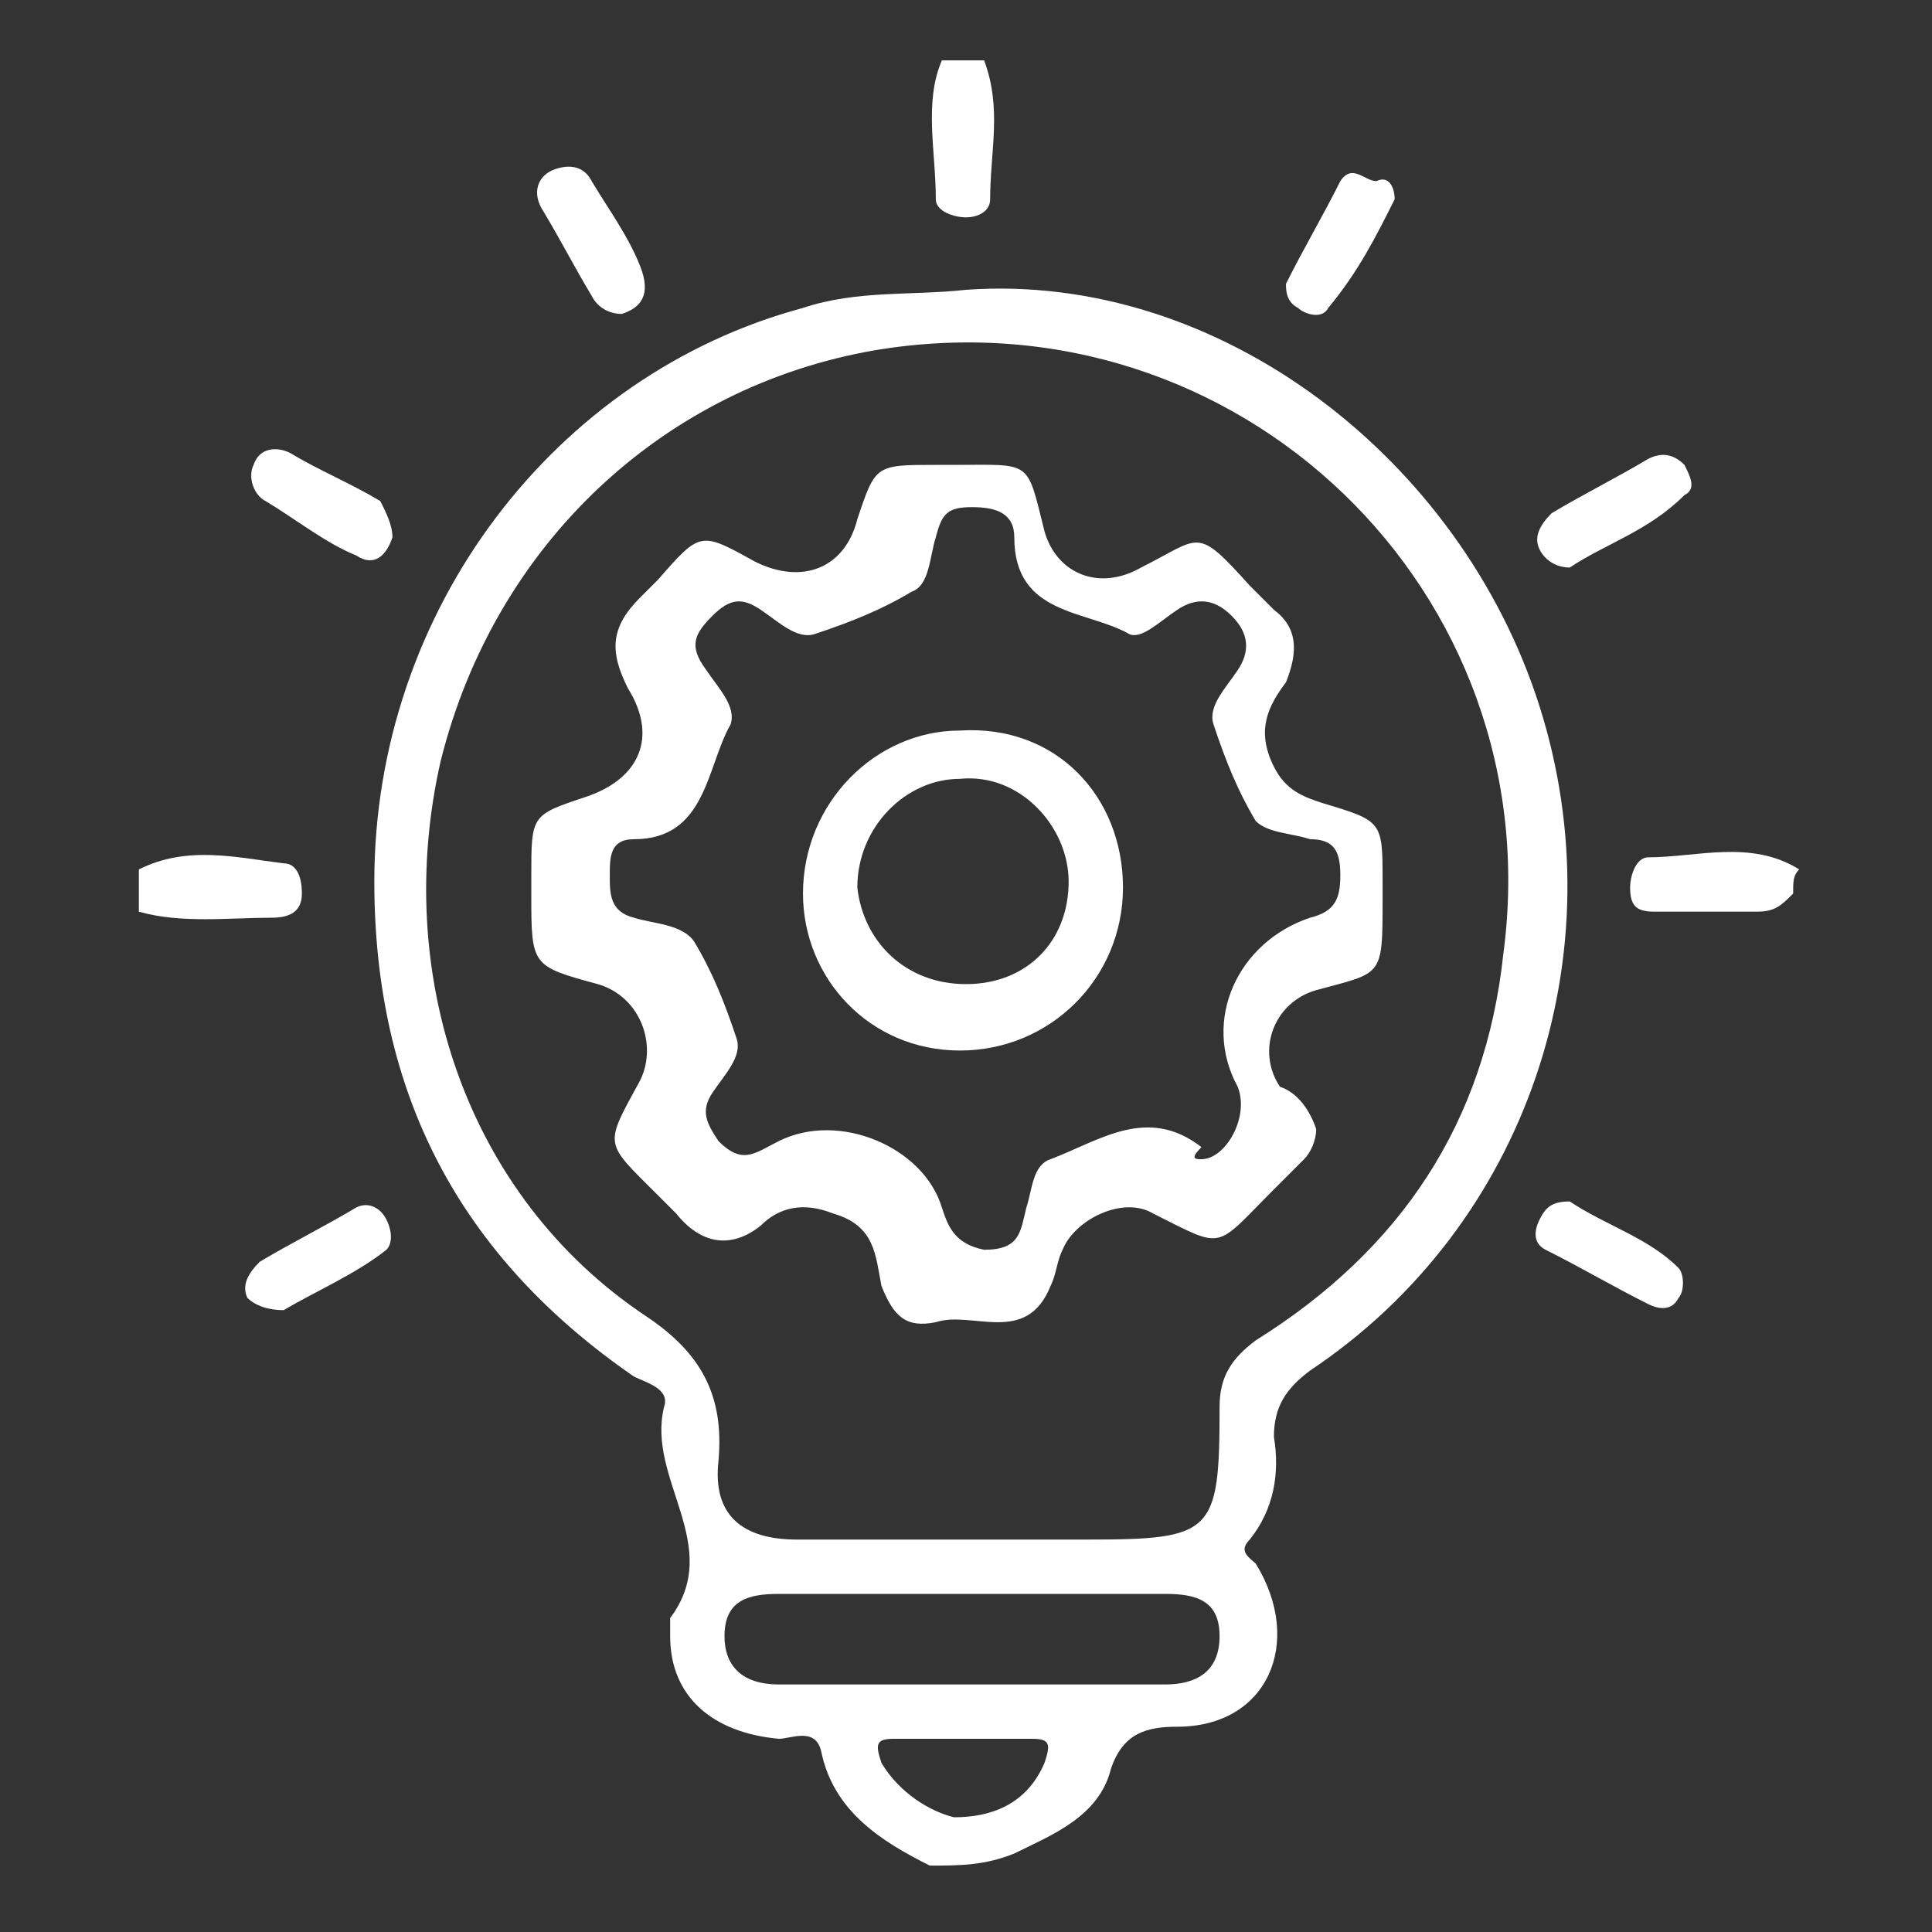
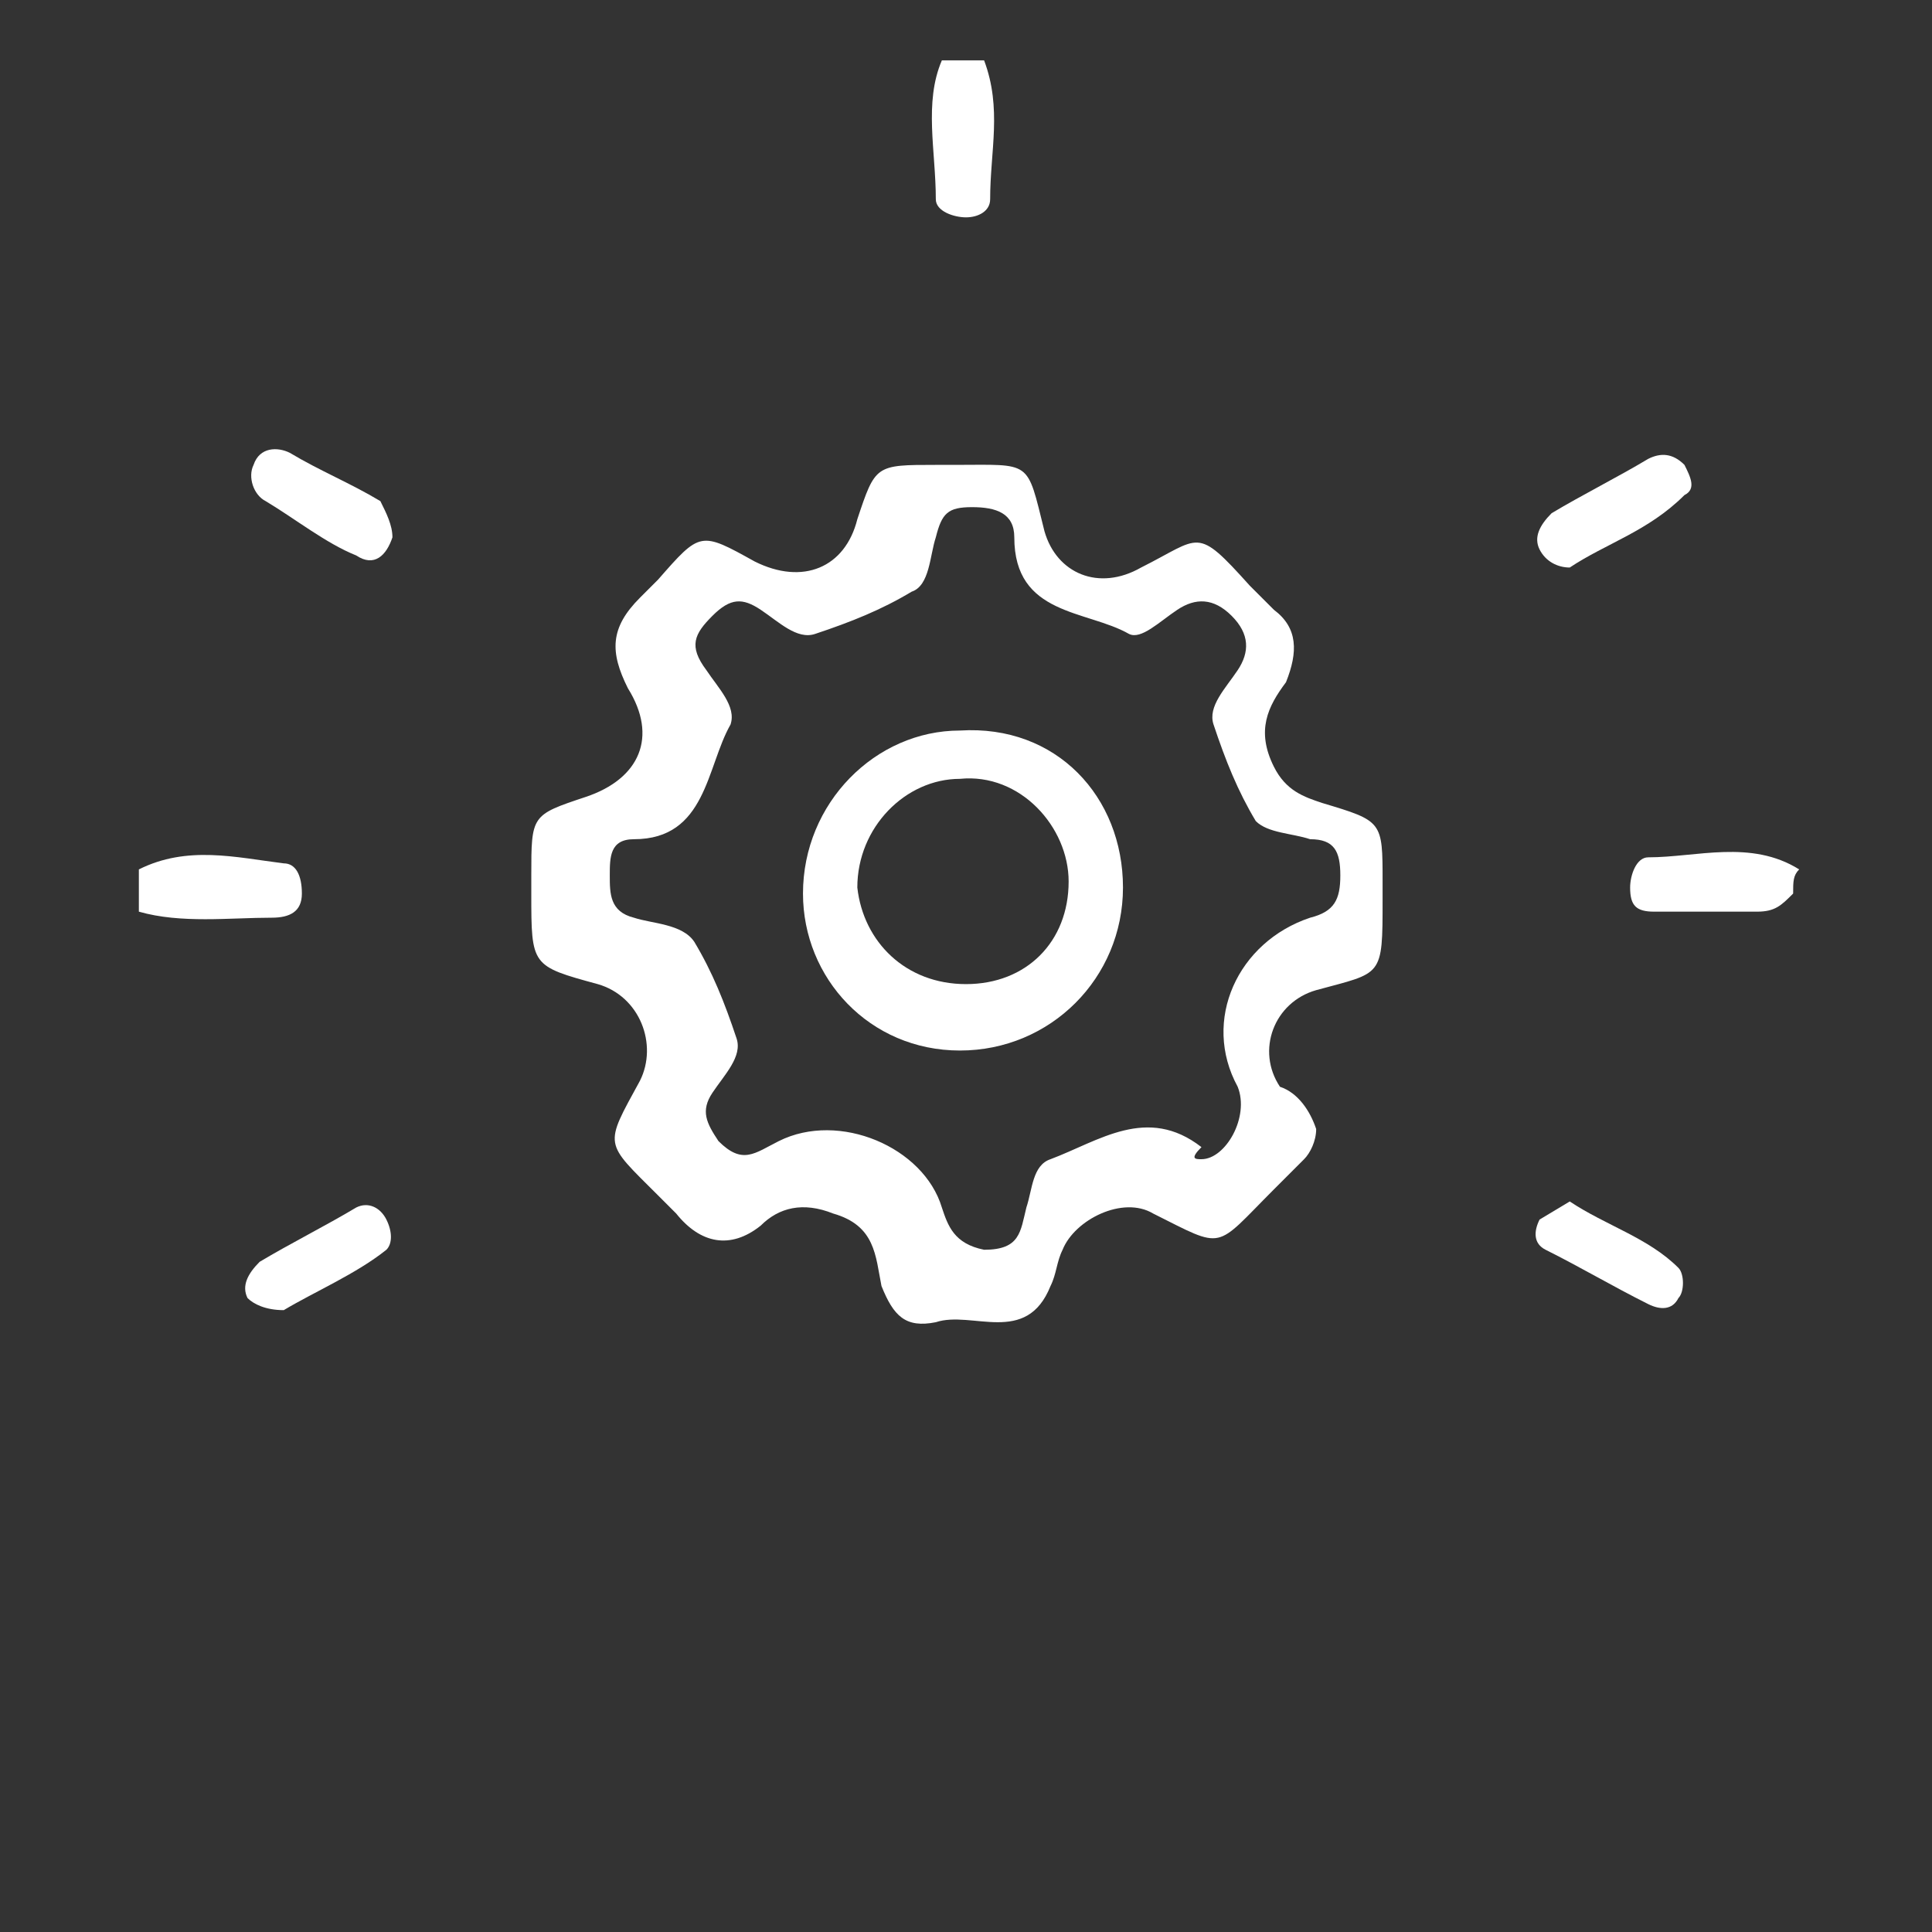
<svg xmlns="http://www.w3.org/2000/svg" version="1.1" id="Layer_1" x="0px" y="0px" viewBox="-83 85 32 32" style="enable-background:new -83 85 32 32;" xml:space="preserve">
  <rect x="-83" y="85" width="32" height="32" fill="#333333" stroke="none" />
  <style type="text/css">
	.st0{fill:#FFFFFF;}
</style>
  <g>
-     <path class="st0" d="M-67.6,115.9c-0.8-0.4-1.6-0.9-1.8-1.9c-0.1-0.4-0.5-0.2-0.7-0.2c-1.1-0.1-1.8-0.7-1.8-1.7c0-0.1,0-0.2,0-0.3   c0.9-1.2-0.4-2.3-0.1-3.5c0.1-0.3-0.3-0.4-0.5-0.5c-2.9-2-4.3-4.7-4.3-8.2c0-4.5,3-8.4,7.1-9.5c0.9-0.3,1.8-0.2,2.7-0.3   c4.2-0.3,8.2,2.8,9.5,6.9c1.3,4.1-0.2,8.6-3.8,11c-0.4,0.3-0.6,0.6-0.6,1.1c0.1,0.6,0,1.2-0.4,1.7c-0.2,0.2,0,0.3,0.1,0.4   c0.8,1.3,0.2,2.7-1.3,2.7c-0.5,0-0.9,0.1-1.1,0.7c-0.2,0.8-1,1.1-1.6,1.4C-66.7,115.9-67.1,115.9-67.6,115.9z M-67,110.5   c0.7,0,1.3,0,2,0c2.1,0,2.2-0.1,2.2-2.2c0-0.5,0.2-0.8,0.6-1.1c2.4-1.5,3.8-3.6,4.1-6.4c0.8-6-4.4-11-10.4-10   c-3.5,0.6-6.3,3.2-7.2,6.8c-0.8,3.5,0.4,7.2,3.4,9.2c0.9,0.6,1.3,1.3,1.2,2.4c-0.1,0.9,0.4,1.3,1.3,1.3   C-68.9,110.5-68,110.5-67,110.5z M-66.9,111.4c-1.1,0-2.1,0-3.2,0c-0.5,0-0.9,0.1-0.9,0.7c0,0.5,0.3,0.8,0.9,0.8c2.1,0,4.2,0,6.4,0   c0.5,0,0.9-0.2,0.9-0.8c0-0.6-0.4-0.7-0.9-0.7C-64.8,111.4-65.9,111.4-66.9,111.4z M-67,113.8c-0.4,0-0.8,0-1.2,0   c-0.3,0-0.3,0.1-0.2,0.4c0.3,0.5,0.8,0.8,1.2,0.9c0.6,0,1.2-0.2,1.5-0.9c0.1-0.3,0.1-0.4-0.2-0.4C-66.2,113.8-66.6,113.8-67,113.8z   " />
    <path class="st0" d="M-53.3,99.8c-0.2,0.2-0.3,0.3-0.6,0.3c-0.6,0-1.1,0-1.7,0c-0.3,0-0.4-0.1-0.4-0.4c0-0.2,0.1-0.5,0.3-0.5   c0.8,0,1.7-0.3,2.5,0.2C-53.3,99.5-53.3,99.6-53.3,99.8z" />
    <path class="st0" d="M-80.7,99.4c0.8-0.4,1.6-0.2,2.4-0.1c0.2,0,0.3,0.2,0.3,0.5c0,0.3-0.2,0.4-0.5,0.4c-0.7,0-1.5,0.1-2.2-0.1   C-80.7,99.8-80.7,99.6-80.7,99.4z" />
    <path class="st0" d="M-66.7,86c0.3,0.8,0.1,1.5,0.1,2.3c0,0.2-0.2,0.3-0.4,0.3c-0.2,0-0.5-0.1-0.5-0.3c0-0.8-0.2-1.6,0.1-2.3   C-67.1,86-66.9,86-66.7,86z" />
    <path class="st0" d="M-57,94.4c-0.2,0-0.4-0.1-0.5-0.3c-0.1-0.2,0-0.4,0.2-0.6c0.5-0.3,1.1-0.6,1.6-0.9c0.2-0.1,0.4-0.1,0.6,0.1   c0.1,0.2,0.2,0.4,0,0.5C-55.7,93.8-56.4,94-57,94.4z" />
-     <path class="st0" d="M-57,104.9c0.6,0.4,1.3,0.6,1.8,1.1c0.1,0.1,0.1,0.4,0,0.5c-0.1,0.2-0.3,0.2-0.5,0.1c-0.6-0.3-1.1-0.6-1.7-0.9   c-0.2-0.1-0.2-0.3-0.1-0.5C-57.4,105-57.3,104.9-57,104.9z" />
-     <path class="st0" d="M-72.7,90.2c-0.2,0-0.4-0.1-0.5-0.3c-0.3-0.5-0.5-0.9-0.8-1.4c-0.2-0.3-0.1-0.6,0.2-0.7c0.3-0.1,0.5,0,0.6,0.2   c0.3,0.5,0.6,0.9,0.8,1.4C-72.2,89.9-72.4,90.1-72.7,90.2z" />
+     <path class="st0" d="M-57,104.9c0.6,0.4,1.3,0.6,1.8,1.1c0.1,0.1,0.1,0.4,0,0.5c-0.1,0.2-0.3,0.2-0.5,0.1c-0.6-0.3-1.1-0.6-1.7-0.9   c-0.2-0.1-0.2-0.3-0.1-0.5z" />
    <path class="st0" d="M-78.3,106.7c-0.3,0-0.5-0.1-0.6-0.2c-0.1-0.2,0-0.4,0.2-0.6c0.5-0.3,1.1-0.6,1.6-0.9c0.2-0.1,0.4,0,0.5,0.2   c0.1,0.2,0.1,0.4,0,0.5C-77.1,106.1-77.8,106.4-78.3,106.7z" />
    <path class="st0" d="M-76.5,93.9c-0.1,0.3-0.3,0.5-0.6,0.3c-0.5-0.2-1-0.6-1.5-0.9c-0.2-0.1-0.3-0.4-0.2-0.6   c0.1-0.3,0.4-0.3,0.6-0.2c0.5,0.3,1,0.5,1.5,0.8C-76.6,93.5-76.5,93.7-76.5,93.9z" />
-     <path class="st0" d="M-59.9,88.3c-0.3,0.6-0.6,1.2-1.1,1.8c-0.1,0.2-0.4,0.1-0.5,0c-0.2-0.1-0.2-0.3-0.2-0.4   c0.3-0.6,0.6-1.1,0.9-1.7c0.2-0.3,0.4,0,0.6,0C-60,87.9-59.9,88.1-59.9,88.3z" />
    <path class="st0" d="M-61.2,103.7c0,0.2-0.1,0.4-0.2,0.5c-0.2,0.2-0.3,0.3-0.5,0.5c-1,1-0.8,1-2,0.4c-0.5-0.3-1.3,0.1-1.5,0.6   c-0.1,0.2-0.1,0.4-0.2,0.6c-0.4,1-1.3,0.4-1.9,0.6c-0.5,0.1-0.7-0.1-0.9-0.6c-0.1-0.5-0.1-1-0.8-1.2c-0.5-0.2-0.9-0.1-1.2,0.2   c-0.5,0.4-1,0.3-1.4-0.2c-0.1-0.1-0.2-0.2-0.3-0.3c-0.9-0.9-0.9-0.8-0.3-1.9c0.3-0.6,0-1.4-0.7-1.6c-1.1-0.3-1.1-0.3-1.1-1.5   c0-0.1,0-0.2,0-0.3c0-1,0-1,0.9-1.3c0.9-0.3,1.2-1,0.7-1.8c-0.3-0.6-0.3-1,0.2-1.5c0.1-0.1,0.2-0.2,0.3-0.3   c0.7-0.8,0.7-0.8,1.6-0.3c0.8,0.4,1.5,0.1,1.7-0.7c0.3-0.9,0.3-0.9,1.3-0.9c0.1,0,0.2,0,0.3,0c1.3,0,1.2-0.1,1.5,1.1   c0.2,0.7,0.9,1,1.6,0.6c1-0.5,0.9-0.7,1.8,0.3c0.1,0.1,0.3,0.3,0.4,0.4c0.4,0.3,0.4,0.7,0.2,1.2c-0.3,0.4-0.5,0.8-0.2,1.4   c0.2,0.4,0.5,0.5,0.8,0.6c1,0.3,1,0.3,1,1.3c0,0.1,0,0.2,0,0.3c0,1.3,0,1.2-1.1,1.5c-0.7,0.2-1,1-0.6,1.6   C-61.5,103.1-61.3,103.4-61.2,103.7z M-63.1,104.2c0.4,0,0.8-0.7,0.6-1.2c-0.6-1.1,0-2.4,1.2-2.8c0.4-0.1,0.5-0.3,0.5-0.7   c0-0.4-0.1-0.6-0.5-0.6c-0.3-0.1-0.7-0.1-0.9-0.3c-0.3-0.5-0.5-1-0.7-1.6c-0.1-0.3,0.2-0.6,0.4-0.9c0.2-0.3,0.2-0.6-0.1-0.9   c-0.3-0.3-0.6-0.3-0.9-0.1c-0.3,0.2-0.6,0.5-0.8,0.4c-0.7-0.4-1.9-0.3-1.9-1.6c0-0.4-0.3-0.5-0.7-0.5c-0.4,0-0.5,0.1-0.6,0.5   c-0.1,0.3-0.1,0.8-0.4,0.9c-0.5,0.3-1,0.5-1.6,0.7c-0.3,0.1-0.6-0.2-0.9-0.4c-0.3-0.2-0.5-0.2-0.8,0.1c-0.3,0.3-0.4,0.5-0.1,0.9   c0.2,0.3,0.5,0.6,0.4,0.9c-0.4,0.7-0.4,1.9-1.6,1.9c-0.4,0-0.4,0.3-0.4,0.6c0,0.3,0,0.6,0.4,0.7c0.3,0.1,0.8,0.1,1,0.4   c0.3,0.5,0.5,1,0.7,1.6c0.1,0.3-0.2,0.6-0.4,0.9c-0.2,0.3-0.1,0.5,0.1,0.8c0.4,0.4,0.6,0.2,1,0c1-0.5,2.4,0.1,2.7,1.1   c0.1,0.3,0.2,0.6,0.7,0.7c0.6,0,0.6-0.3,0.7-0.7c0.1-0.3,0.1-0.7,0.4-0.8c0.8-0.3,1.6-0.9,2.5-0.2   C-63.3,104.2-63.2,104.2-63.1,104.2z" />
    <path class="st0" d="M-64.4,99.7c0,1.5-1.2,2.7-2.7,2.7c-1.5,0-2.6-1.2-2.6-2.6c0-1.5,1.2-2.7,2.6-2.7   C-65.5,97-64.4,98.2-64.4,99.7z M-67,101.3c1,0,1.7-0.7,1.7-1.7c0-0.9-0.8-1.8-1.8-1.7c-0.9,0-1.7,0.8-1.7,1.8   C-68.7,100.6-68,101.3-67,101.3z" />
  </g>
</svg>